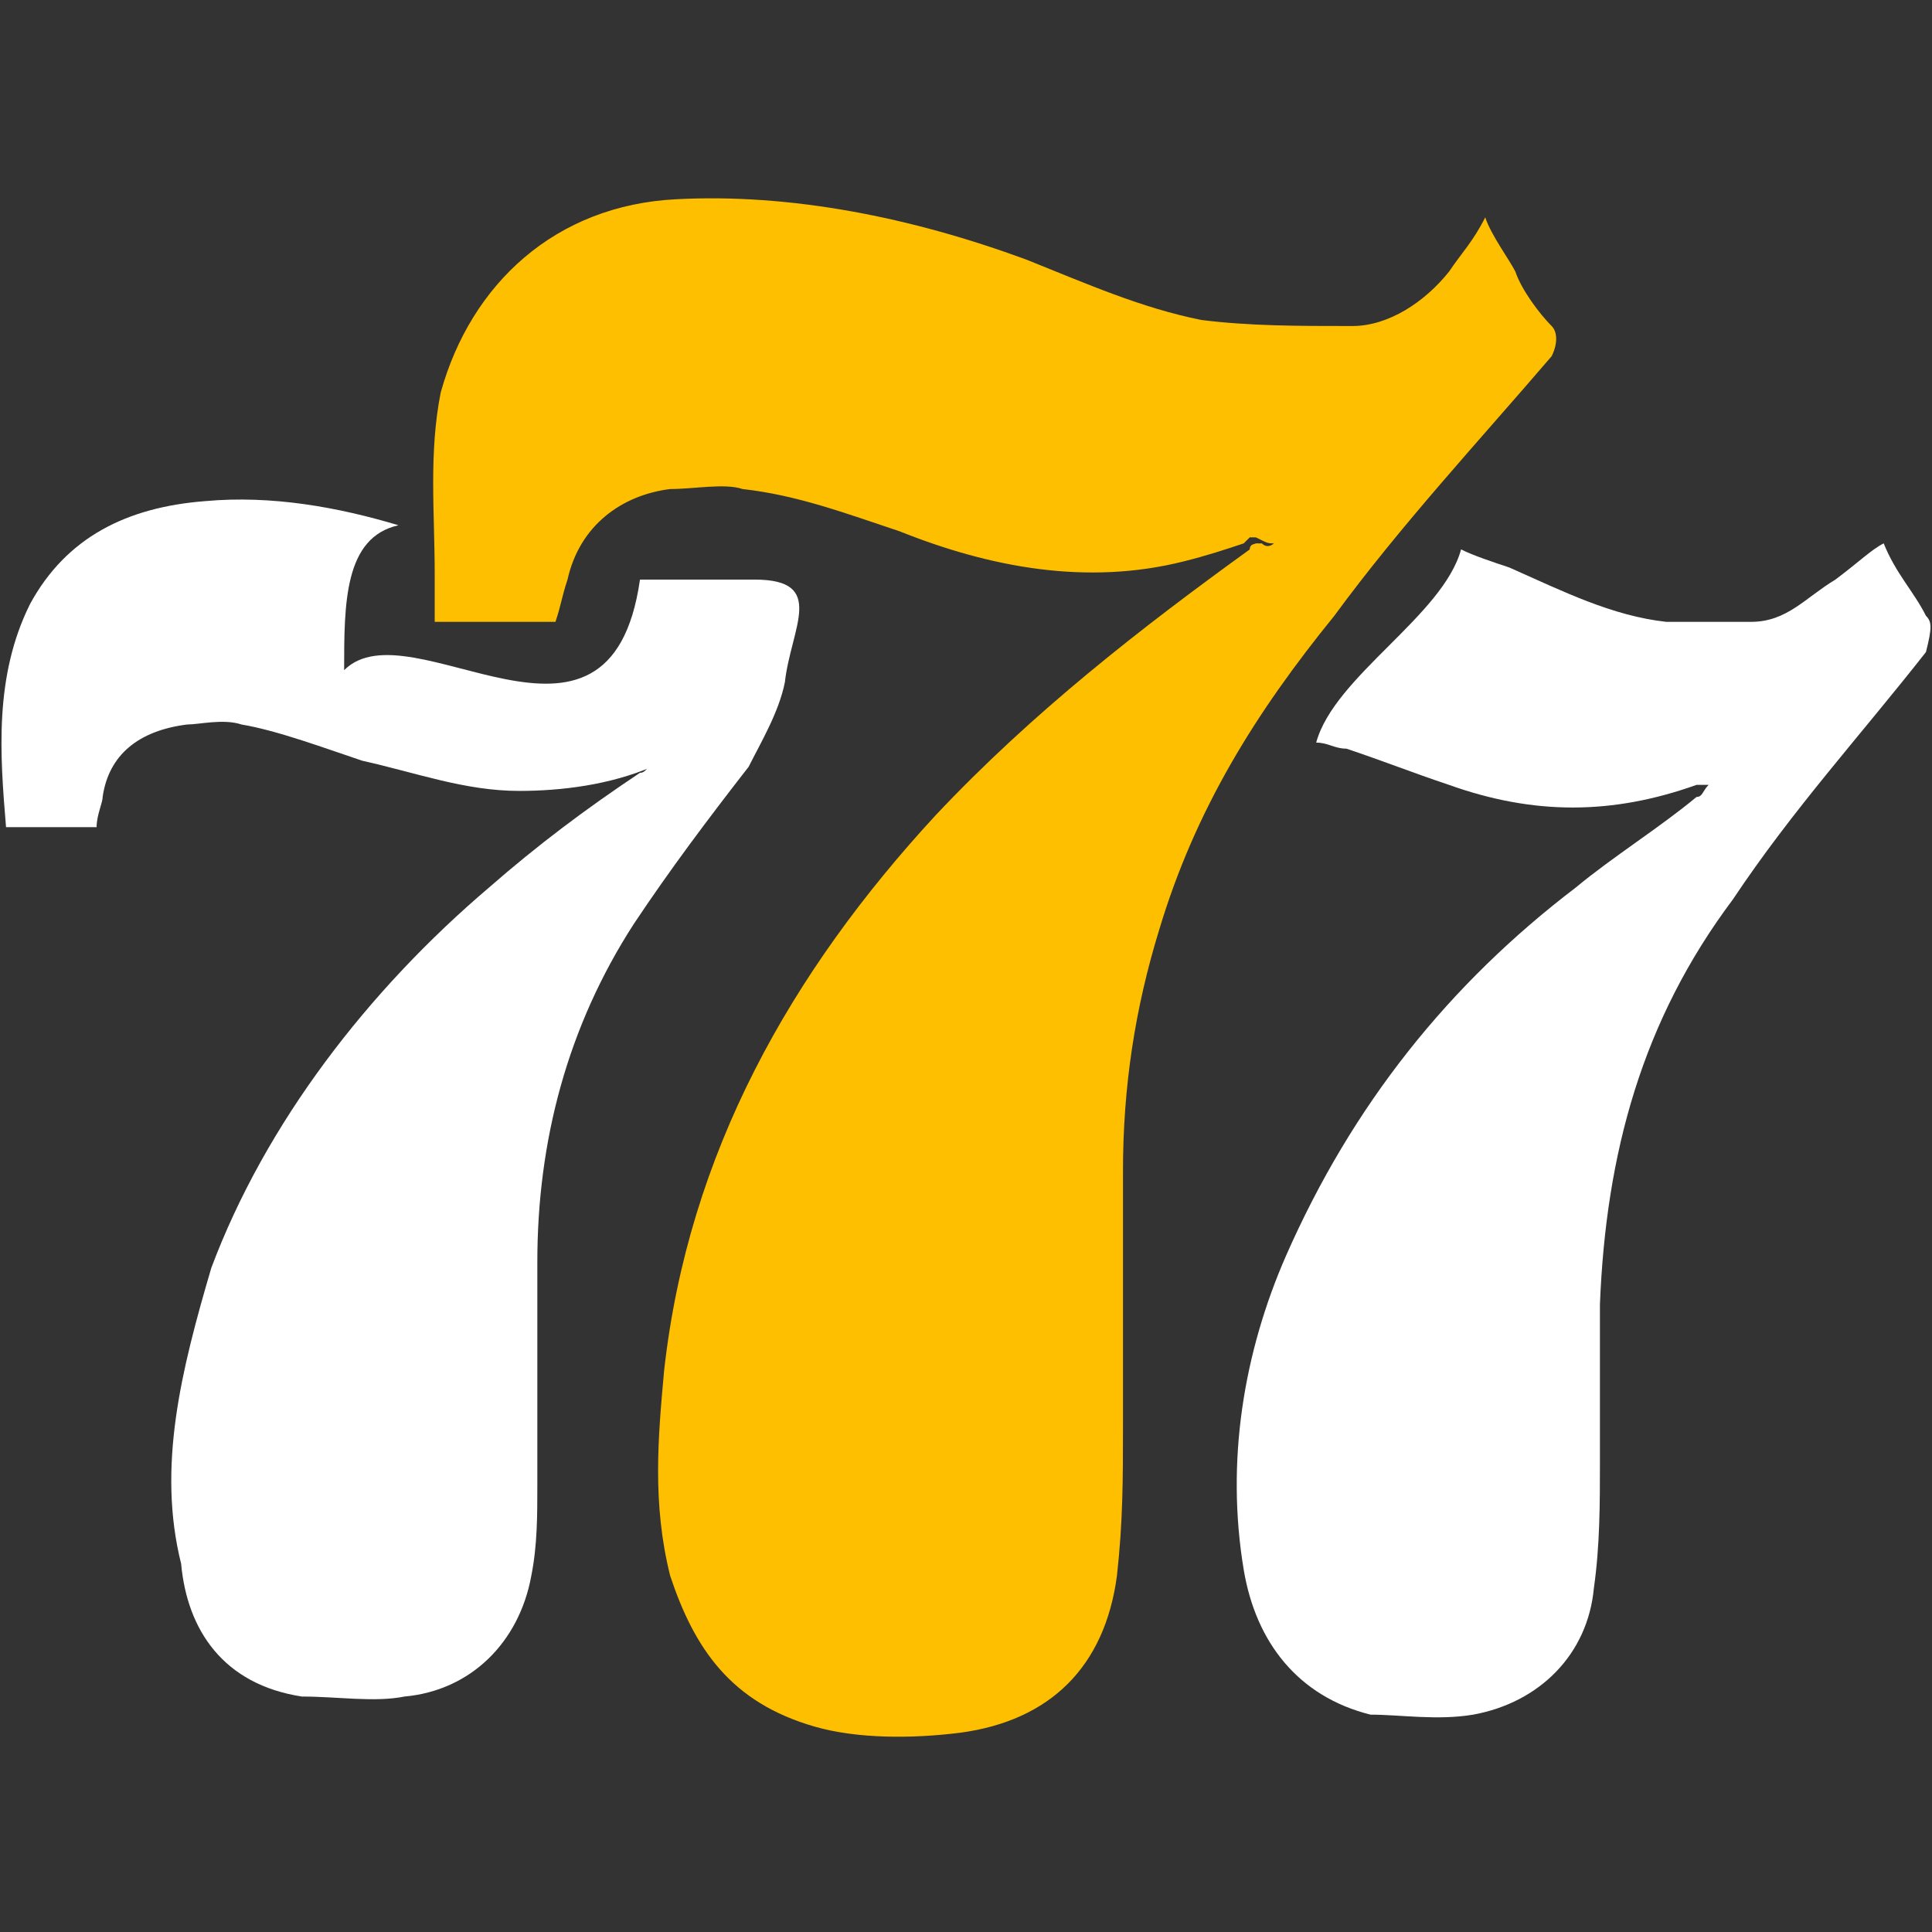
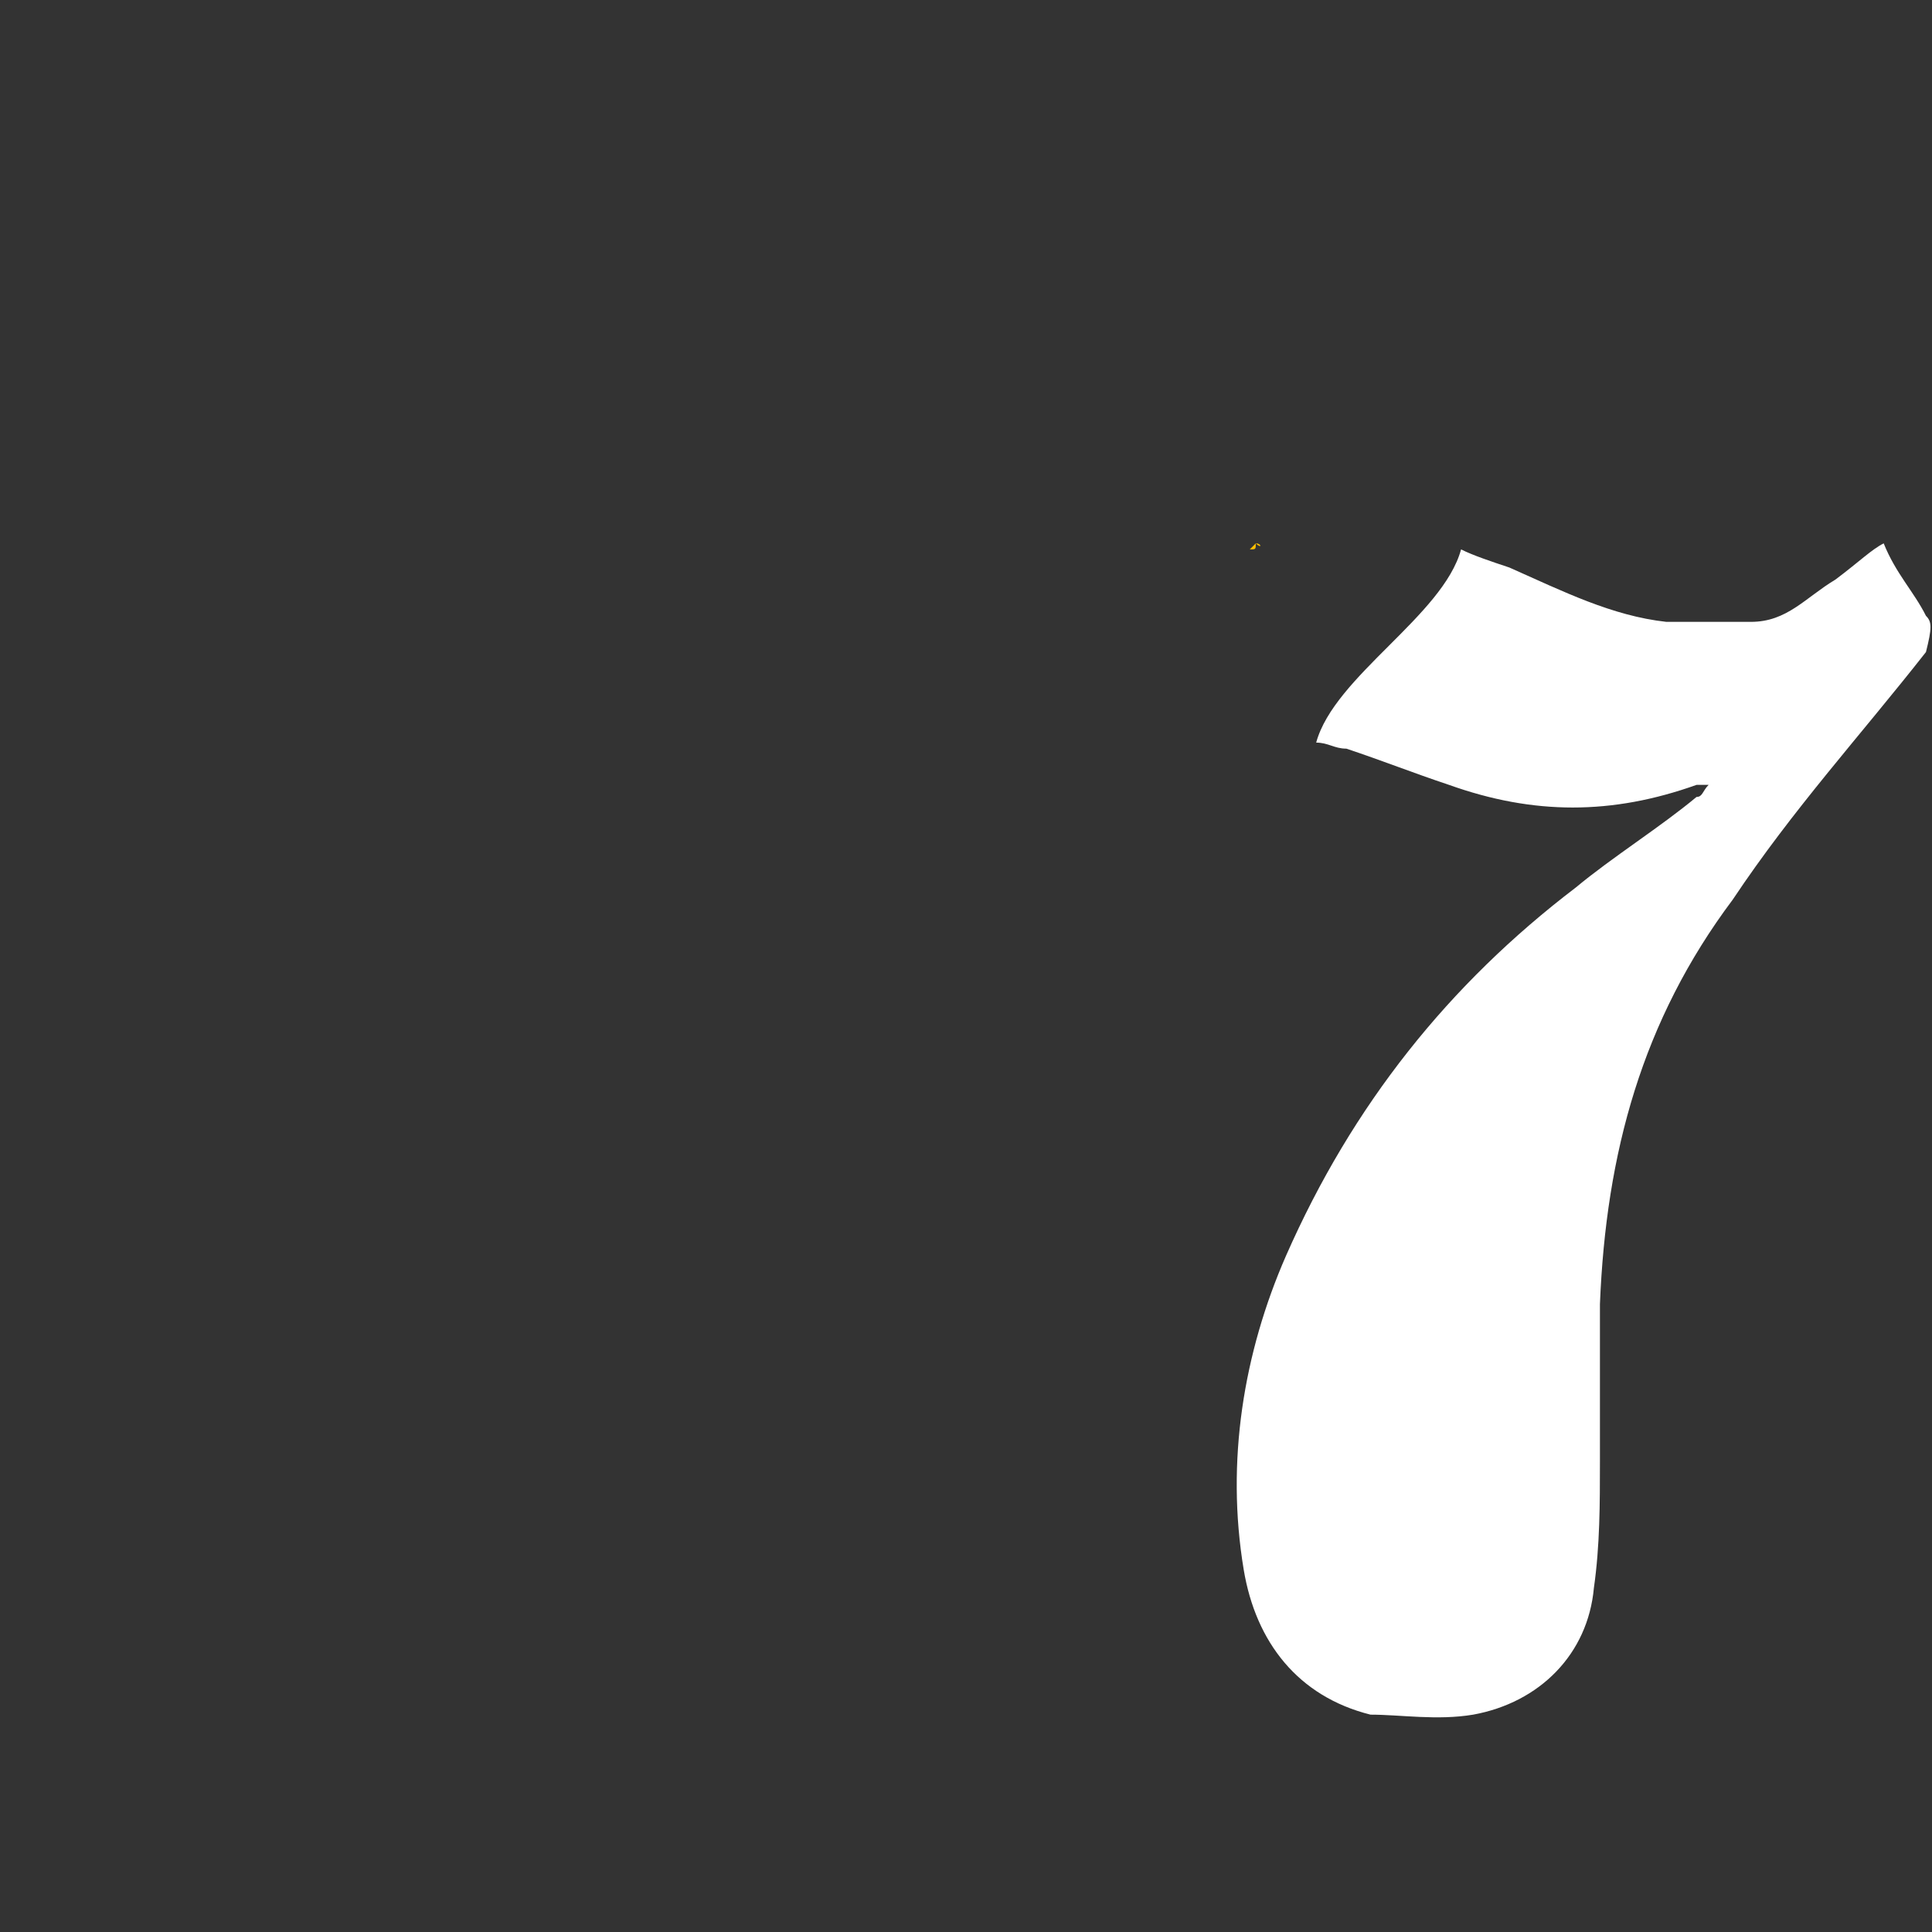
<svg xmlns="http://www.w3.org/2000/svg" version="1.1" id="Icons" x="0px" y="0px" viewBox="0 0 32 32" style="enable-background:new 0 0 32 32;" xml:space="preserve">
  <rect x="0" y="0" width="32" height="32" fill="#333333" stroke="none" />
  <style type="text/css">
	.st0{fill:#FDBF00;}
	.st1{fill:#FFFFFF;}
</style>
  <g>
    <path class="st0" d="M20.8,9c0,0-0.1,0.1-0.1,0.1C20.8,9.1,20.8,9.1,20.8,9C20.9,9.1,20.9,9,20.8,9z" />
-     <path class="st0" d="M25.7,5.4c-0.2-0.2-0.5-0.6-0.6-0.9c-0.1-0.2-0.4-0.6-0.5-0.9c-0.2,0.4-0.4,0.6-0.6,0.9   c-0.4,0.5-1,0.9-1.6,0.9c-0.9,0-1.7,0-2.5-0.1c-1-0.2-1.9-0.6-2.9-1c-1.9-0.7-3.9-1.1-5.8-1c-2,0.1-3.4,1.4-3.9,3.2   c-0.2,1-0.1,2-0.1,3c0,0.3,0,0.5,0,0.8c0.6,0,1.4,0,2,0C9.3,10,9.3,9.9,9.4,9.6c0.2-0.9,0.9-1.4,1.7-1.5c0.4,0,0.9-0.1,1.2,0   c0.9,0.1,1.7,0.4,2.6,0.7c1.5,0.6,3.1,0.9,4.7,0.5c0.4-0.1,0.7-0.2,1-0.3c0,0,0.1-0.1,0.1-0.1c0,0,0.1,0,0.1,0C21,9,21,9,21.1,9   c0,0,0,0,0.1,0c0,0,0,0-0.1,0c0,0-0.1,0.1-0.2,0c-0.1,0-0.2,0-0.2,0.1c-1.8,1.3-3.6,2.7-5.2,4.4c-2.4,2.6-4.1,5.6-4.5,9.2   c-0.1,1.1-0.2,2.2,0.1,3.4c0.4,1.2,1,2.1,2.4,2.5c0.7,0.2,1.6,0.2,2.4,0.1c1.5-0.2,2.4-1.1,2.6-2.6c0.1-0.9,0.1-1.6,0.1-2.5   c0-1.4,0-2.9,0-4.2c0-1.4,0.2-2.7,0.6-4c0.6-2,1.6-3.6,2.9-5.2c1.1-1.5,2.4-2.9,3.6-4.3C25.8,5.7,25.8,5.5,25.7,5.4z" />
    <path class="st1" d="M31.9,10.2c-0.2-0.4-0.5-0.7-0.7-1.2c-0.2,0.1-0.4,0.3-0.8,0.6c-0.5,0.3-0.8,0.7-1.4,0.7c-0.4,0-0.9,0-1.4,0   c-0.9-0.1-1.7-0.5-2.6-0.9c-0.3-0.1-0.6-0.2-0.8-0.3c-0.3,1.1-2.1,2.1-2.4,3.2c0.2,0,0.3,0.1,0.5,0.1c0.6,0.2,1.1,0.4,1.7,0.6   c1.4,0.5,2.7,0.5,4.1,0c0.1,0,0.1,0,0.2,0c-0.1,0.1-0.1,0.2-0.2,0.2c-0.6,0.5-1.4,1-2,1.5c-2.1,1.6-3.7,3.6-4.8,6.1   c-0.7,1.6-1,3.4-0.7,5.2c0.2,1.2,0.9,2.1,2.1,2.4c0.5,0,1.1,0.1,1.7,0c1.1-0.2,1.9-1,2-2.1c0.1-0.7,0.1-1.4,0.1-2.1   c0-0.9,0-1.7,0-2.6c0.1-2.5,0.7-4.7,2.2-6.7c1-1.5,2.1-2.7,3.2-4.1C32,10.4,32,10.3,31.9,10.2z" />
-     <path class="st1" d="M12.5,9.6c-0.7,0-1.3,0-1.9,0c-0.5,3.5-3.8,0.4-4.9,1.5c0-1.1,0-2.2,0.9-2.4c-1-0.3-2.1-0.5-3.2-0.4   C2.1,8.4,1.1,8.9,0.5,10c-0.6,1.2-0.5,2.5-0.4,3.7c0.5,0,1,0,1.5,0c0-0.2,0.1-0.4,0.1-0.5c0.1-0.7,0.6-1.1,1.4-1.2   c0.2,0,0.6-0.1,0.9,0c0.6,0.1,1.4,0.4,2,0.6c0.9,0.2,1.7,0.5,2.6,0.5c0.7,0,1.5-0.1,2.2-0.4c-0.1,0-0.1,0.1-0.2,0.1   c-0.9,0.6-1.7,1.2-2.5,1.9c-2,1.7-3.7,3.9-4.6,6.3C3,22.7,2.6,24.3,3,25.9c0.1,1.1,0.7,2,2,2.2c0.6,0,1.2,0.1,1.7,0   c1.1-0.1,1.9-0.9,2.1-2c0.1-0.5,0.1-1,0.1-1.5c0-1.2,0-2.5,0-3.7c0-2,0.5-3.9,1.6-5.6c0.6-0.9,1.2-1.7,1.9-2.6   c0.2-0.4,0.5-0.9,0.6-1.4C13.1,10.4,13.7,9.6,12.5,9.6z" />
  </g>
</svg>